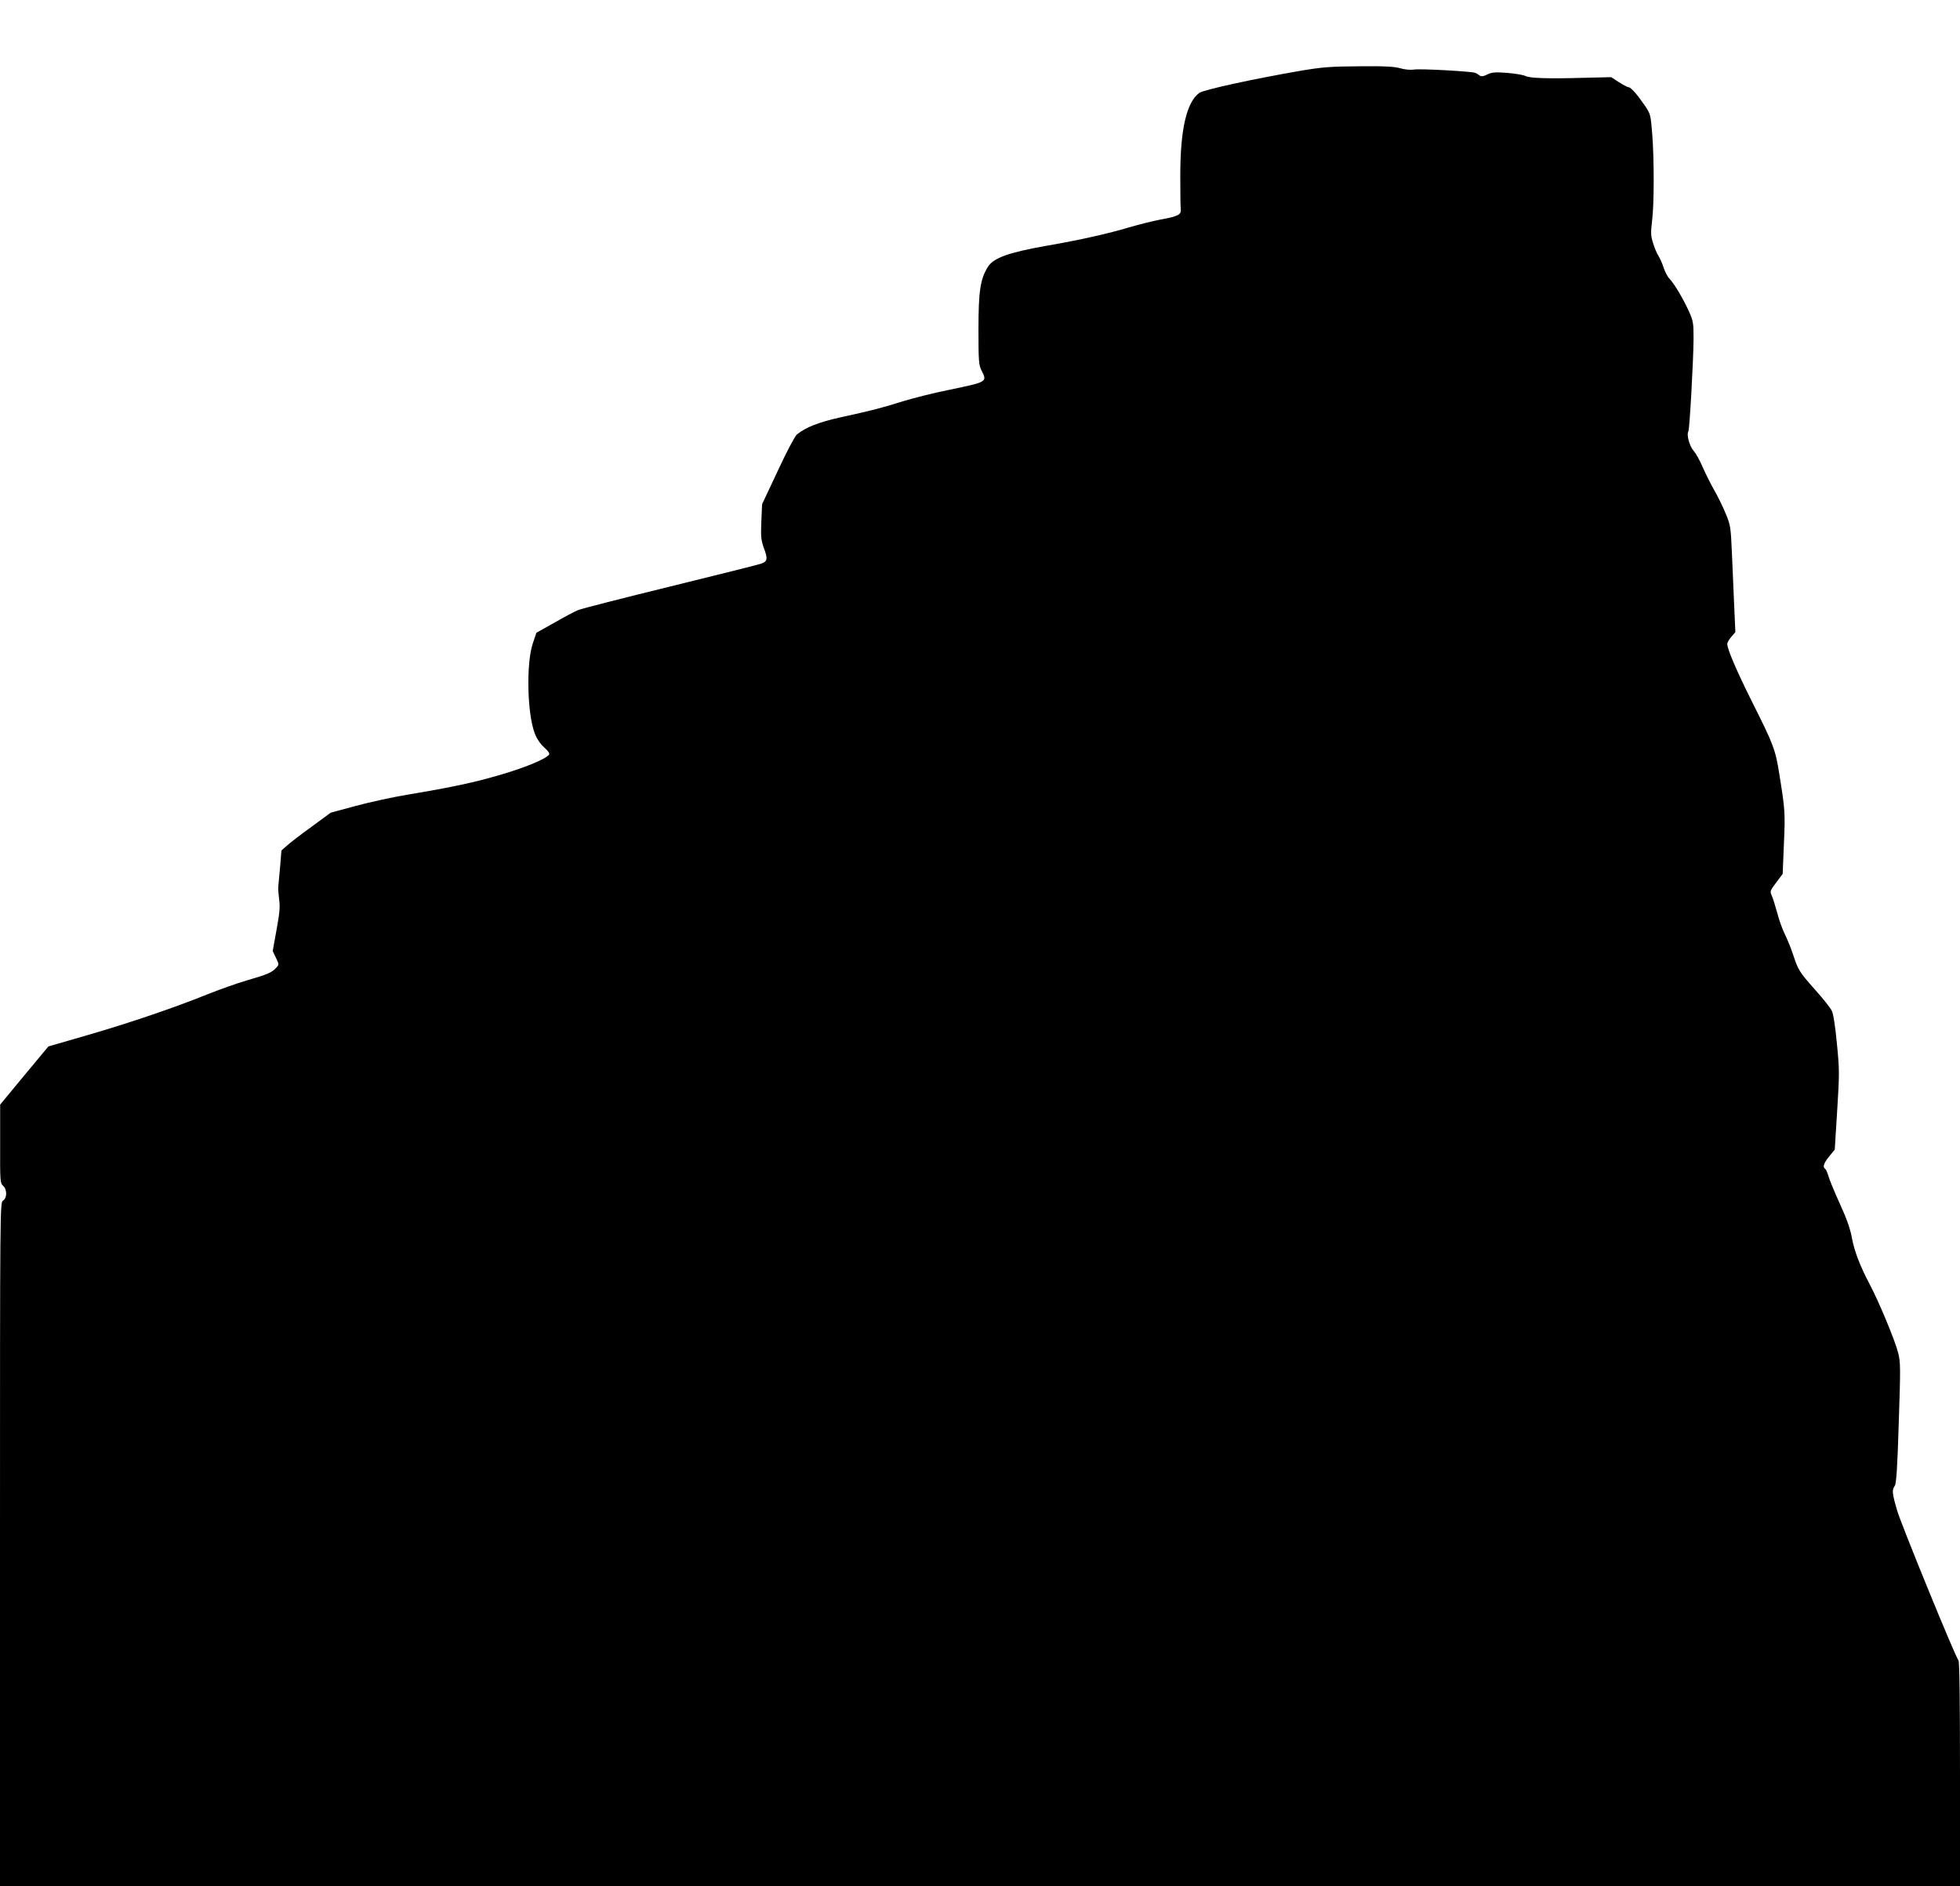
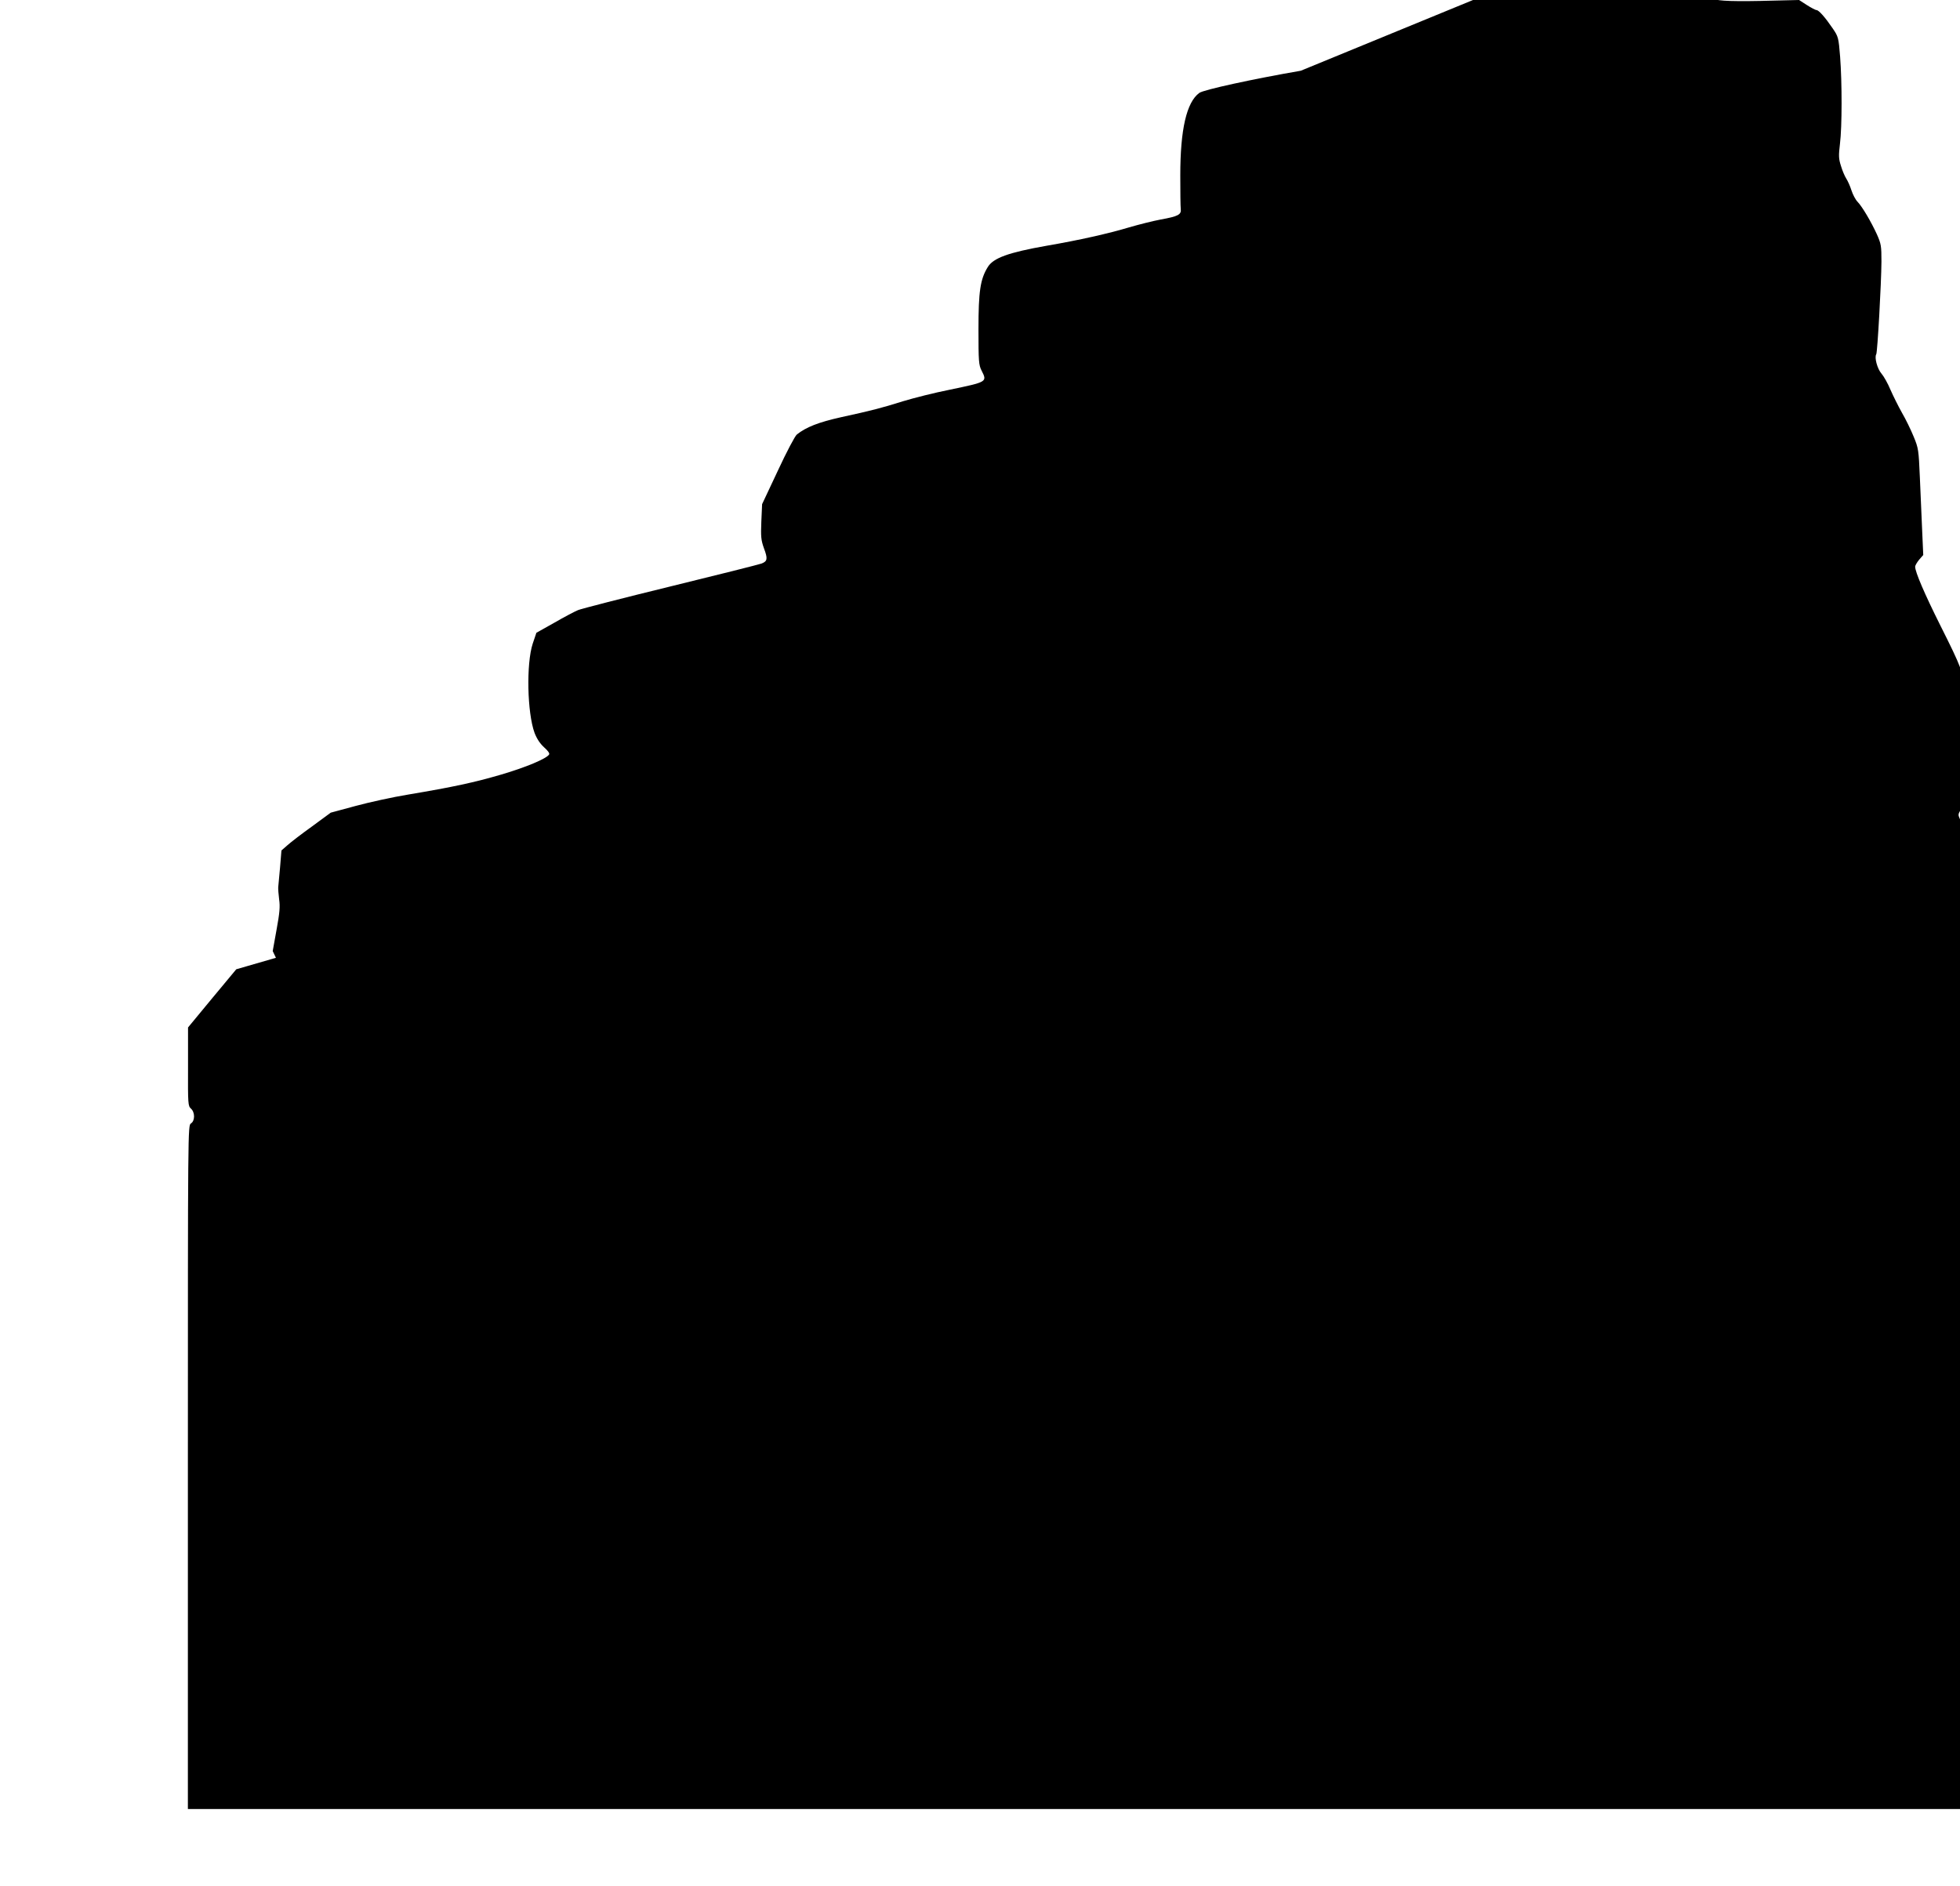
<svg xmlns="http://www.w3.org/2000/svg" version="1.0" width="1280pt" height="1232pt" viewBox="0 0 1280 1232" preserveAspectRatio="xMidYMid meet">
  <g transform="translate(0,1232) scale(0.1,-0.1)" fill="#000000" stroke="none">
-     <path d="M8495 11858 c-307 -53 -635 -124 -663 -145 -83 -61 -124 -238 -124 -538 0 -104 1 -203 3 -219 5 -38 -16 -49 -132 -70 -48 -9 -140 -32 -205 -51 -133 -40 -328 -84 -538 -120 -250 -44 -349 -80 -385 -139 -49 -79 -61 -158 -61 -406 0 -211 2 -234 20 -270 38 -75 39 -74 -210 -126 -96 -19 -231 -53 -300 -74 -150 -47 -206 -61 -407 -105 -148 -33 -229 -65 -289 -113 -12 -9 -68 -115 -124 -236 l-103 -219 -5 -113 c-4 -100 -2 -121 17 -175 26 -69 23 -85 -16 -100 -16 -6 -282 -73 -593 -149 -311 -76 -583 -146 -605 -155 -22 -9 -92 -46 -156 -83 l-116 -65 -24 -71 c-43 -131 -36 -452 12 -583 15 -39 36 -70 62 -94 25 -22 38 -40 33 -47 -16 -27 -152 -84 -312 -131 -178 -52 -312 -81 -609 -131 -99 -16 -253 -50 -342 -74 l-163 -44 -121 -89 c-67 -48 -140 -104 -161 -123 l-40 -35 -9 -110 c-6 -61 -11 -119 -12 -130 -1 -11 2 -47 6 -80 7 -47 3 -89 -17 -198 l-25 -139 21 -44 c21 -43 21 -44 2 -65 -28 -31 -55 -43 -193 -83 -68 -20 -182 -61 -255 -90 -215 -87 -505 -186 -781 -266 l-259 -75 -158 -190 -157 -190 0 -256 c-1 -244 0 -257 19 -274 27 -24 27 -80 0 -97 -20 -13 -20 -24 -20 -2245 l0 -2233 6400 0 6400 0 0 731 c0 462 -3 736 -10 744 -22 26 -374 888 -401 980 -33 114 -34 133 -15 160 10 15 17 112 26 411 12 360 12 396 -4 458 -19 78 -126 335 -186 448 -64 121 -100 216 -116 303 -10 56 -33 123 -78 221 -35 77 -69 159 -75 182 -7 23 -16 44 -21 47 -19 11 -10 38 26 82 l36 44 16 256 c15 240 15 268 -2 437 -10 109 -23 194 -33 213 -8 19 -58 81 -109 138 -103 116 -111 129 -144 230 -13 39 -36 97 -52 129 -17 33 -40 98 -52 145 -13 47 -29 98 -36 113 -12 26 -10 31 30 84 l42 56 8 196 c9 201 8 221 -30 456 -25 160 -39 195 -175 466 -103 206 -165 350 -165 385 0 7 12 28 26 45 l27 31 -7 157 c-4 86 -11 243 -15 347 -8 183 -9 193 -41 270 -18 44 -52 114 -76 155 -23 41 -57 109 -75 150 -17 41 -44 89 -59 106 -27 31 -47 105 -34 126 8 13 33 461 34 605 0 103 -2 116 -30 179 -38 83 -96 181 -126 212 -13 13 -31 47 -40 75 -9 29 -25 63 -34 77 -9 14 -25 50 -34 81 -16 49 -16 68 -7 145 14 112 14 402 1 570 -10 125 -12 131 -48 184 -49 72 -91 120 -106 120 -6 0 -35 15 -63 33 l-51 33 -168 -4 c-250 -7 -363 -3 -393 12 -14 7 -68 16 -119 20 -76 6 -99 4 -128 -10 -29 -14 -40 -15 -53 -6 -9 7 -20 14 -26 16 -24 10 -356 28 -396 22 -28 -4 -62 -1 -94 8 -38 11 -102 15 -270 13 -189 -1 -243 -6 -380 -29z" />
+     <path d="M8495 11858 c-307 -53 -635 -124 -663 -145 -83 -61 -124 -238 -124 -538 0 -104 1 -203 3 -219 5 -38 -16 -49 -132 -70 -48 -9 -140 -32 -205 -51 -133 -40 -328 -84 -538 -120 -250 -44 -349 -80 -385 -139 -49 -79 -61 -158 -61 -406 0 -211 2 -234 20 -270 38 -75 39 -74 -210 -126 -96 -19 -231 -53 -300 -74 -150 -47 -206 -61 -407 -105 -148 -33 -229 -65 -289 -113 -12 -9 -68 -115 -124 -236 l-103 -219 -5 -113 c-4 -100 -2 -121 17 -175 26 -69 23 -85 -16 -100 -16 -6 -282 -73 -593 -149 -311 -76 -583 -146 -605 -155 -22 -9 -92 -46 -156 -83 l-116 -65 -24 -71 c-43 -131 -36 -452 12 -583 15 -39 36 -70 62 -94 25 -22 38 -40 33 -47 -16 -27 -152 -84 -312 -131 -178 -52 -312 -81 -609 -131 -99 -16 -253 -50 -342 -74 l-163 -44 -121 -89 c-67 -48 -140 -104 -161 -123 l-40 -35 -9 -110 c-6 -61 -11 -119 -12 -130 -1 -11 2 -47 6 -80 7 -47 3 -89 -17 -198 l-25 -139 21 -44 l-259 -75 -158 -190 -157 -190 0 -256 c-1 -244 0 -257 19 -274 27 -24 27 -80 0 -97 -20 -13 -20 -24 -20 -2245 l0 -2233 6400 0 6400 0 0 731 c0 462 -3 736 -10 744 -22 26 -374 888 -401 980 -33 114 -34 133 -15 160 10 15 17 112 26 411 12 360 12 396 -4 458 -19 78 -126 335 -186 448 -64 121 -100 216 -116 303 -10 56 -33 123 -78 221 -35 77 -69 159 -75 182 -7 23 -16 44 -21 47 -19 11 -10 38 26 82 l36 44 16 256 c15 240 15 268 -2 437 -10 109 -23 194 -33 213 -8 19 -58 81 -109 138 -103 116 -111 129 -144 230 -13 39 -36 97 -52 129 -17 33 -40 98 -52 145 -13 47 -29 98 -36 113 -12 26 -10 31 30 84 l42 56 8 196 c9 201 8 221 -30 456 -25 160 -39 195 -175 466 -103 206 -165 350 -165 385 0 7 12 28 26 45 l27 31 -7 157 c-4 86 -11 243 -15 347 -8 183 -9 193 -41 270 -18 44 -52 114 -76 155 -23 41 -57 109 -75 150 -17 41 -44 89 -59 106 -27 31 -47 105 -34 126 8 13 33 461 34 605 0 103 -2 116 -30 179 -38 83 -96 181 -126 212 -13 13 -31 47 -40 75 -9 29 -25 63 -34 77 -9 14 -25 50 -34 81 -16 49 -16 68 -7 145 14 112 14 402 1 570 -10 125 -12 131 -48 184 -49 72 -91 120 -106 120 -6 0 -35 15 -63 33 l-51 33 -168 -4 c-250 -7 -363 -3 -393 12 -14 7 -68 16 -119 20 -76 6 -99 4 -128 -10 -29 -14 -40 -15 -53 -6 -9 7 -20 14 -26 16 -24 10 -356 28 -396 22 -28 -4 -62 -1 -94 8 -38 11 -102 15 -270 13 -189 -1 -243 -6 -380 -29z" />
  </g>
</svg>